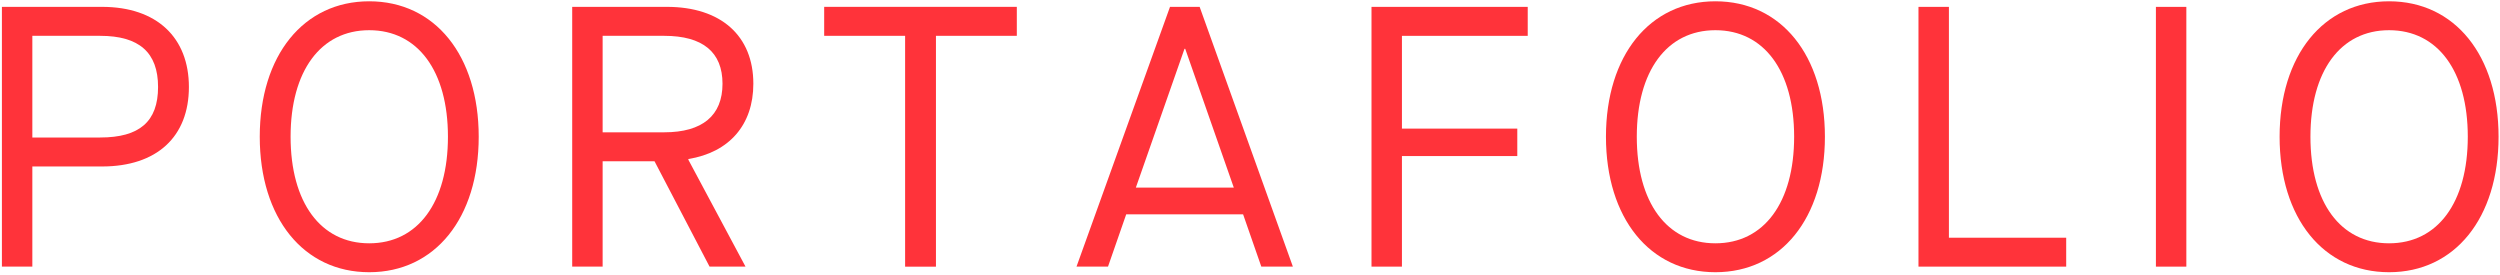
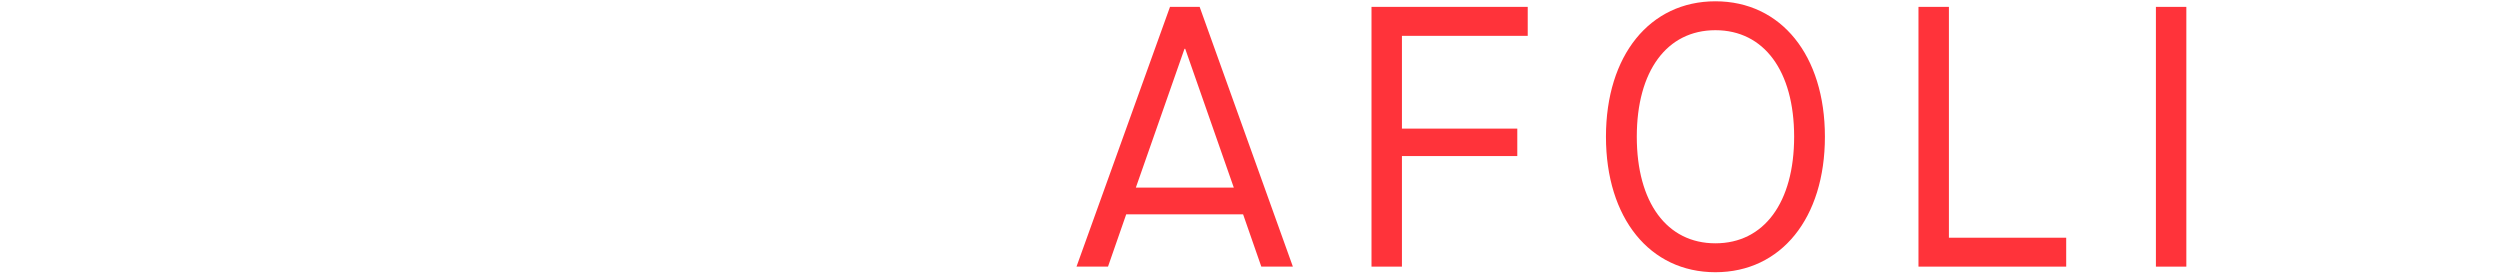
<svg xmlns="http://www.w3.org/2000/svg" width="1065px" height="117px" viewBox="0 0 1065 117" version="1.1">
  <title>Group 3</title>
  <g id="Page-1" stroke="none" stroke-width="1" fill="none" fill-rule="evenodd">
    <g id="Desktop-HD-Copy-10" transform="translate(-190, -322)" fill="#FF333A">
      <g id="Group-3" transform="translate(190.812, 322.553)">
-         <path d="M41.867,58.022 C58.625,58.022 66.523,51.228 66.523,36.508 C66.523,21.817 58.484,14.712 41.867,14.712 L12.965,14.712 L12.965,58.022 L41.867,58.022 Z M0,2.369 L42.66,2.369 C66.042,2.369 79.658,15.504 79.658,36.508 C79.658,57.683 66.042,70.364 42.66,70.364 L12.965,70.364 L12.965,113.024 L0,113.024 L0,2.369 Z" id="Fill-10" />
-         <path d="M190.013,57.691 C190.013,29.723 177.217,12.314 156.468,12.314 C135.775,12.314 122.98,29.723 122.98,57.691 C122.98,85.687 135.775,103.097 156.468,103.097 C177.217,103.097 190.013,85.687 190.013,57.691 M109.845,57.691 C109.845,23.071 128.5,3.55271368e-14 156.468,3.55271368e-14 C184.493,3.55271368e-14 203.119,23.071 203.119,57.691 C203.119,92.34 184.493,115.41 156.468,115.41 C128.5,115.41 109.845,92.34 109.845,57.691" id="Fill-12" />
-         <path d="M282.151,55.811 C298.428,55.811 306.977,48.678 306.977,35.119 C306.977,21.672 298.598,14.709 282.151,14.709 L255.91,14.709 L255.91,55.811 L282.151,55.811 Z M292.427,67.503 L316.772,113.021 L301.457,113.021 L278.018,68.154 L255.91,68.154 L255.91,113.021 L242.945,113.021 L242.945,2.367 L283.255,2.367 C306.326,2.367 320.112,14.709 320.112,35.119 C320.112,52.641 309.836,64.36 292.427,67.191 L292.427,67.503 Z" id="Fill-14" />
-         <polygon id="Fill-16" points="384.767 14.706 350.288 14.706 350.288 2.364 432.352 2.364 432.352 14.706 397.901 14.706 397.901 113.047 384.767 113.047" />
        <path d="M524.785,79.366 L504.092,20.232 L503.781,20.232 L483.059,79.366 L524.785,79.366 Z M528.748,90.746 L478.955,90.746 L471.199,113.024 L457.781,113.024 L497.61,2.369 L510.235,2.369 L549.951,113.024 L536.504,113.024 L528.748,90.746 Z" id="Fill-18" />
        <polygon id="Fill-20" points="583.447 2.375 649.998 2.375 649.998 14.717 596.412 14.717 596.412 54.235 645.554 54.235 645.554 65.926 596.412 65.926 596.412 113.03 583.447 113.03" />
        <path d="M763.492,57.691 C763.492,29.723 750.697,12.314 729.948,12.314 C709.255,12.314 696.46,29.723 696.46,57.691 C696.46,85.687 709.255,103.097 729.948,103.097 C750.697,103.097 763.492,85.687 763.492,57.691 M683.325,57.691 C683.325,23.071 701.98,3.55271368e-14 729.948,3.55271368e-14 C757.972,3.55271368e-14 776.599,23.071 776.599,57.691 C776.599,92.34 757.972,115.41 729.948,115.41 C701.98,115.41 683.325,92.34 683.325,57.691" id="Fill-22" />
        <polygon id="Fill-24" points="816.459 2.375 829.424 2.375 829.424 100.716 879.387 100.716 879.387 113.03 816.459 113.03" />
        <polygon id="Fill-26" points="917.605 113.033 930.57 113.033 930.57 2.378 917.605 2.378" />
-         <path d="M1050.467,57.691 C1050.467,29.723 1037.672,12.314 1016.923,12.314 C996.23,12.314 983.435,29.723 983.435,57.691 C983.435,85.687 996.23,103.097 1016.923,103.097 C1037.672,103.097 1050.467,85.687 1050.467,57.691 M970.3,57.691 C970.3,23.071 988.955,3.55271368e-14 1016.923,3.55271368e-14 C1044.947,3.55271368e-14 1063.574,23.071 1063.574,57.691 C1063.574,92.34 1044.947,115.41 1016.923,115.41 C988.955,115.41 970.3,92.34 970.3,57.691" id="Fill-28" />
      </g>
    </g>
  </g>
</svg>